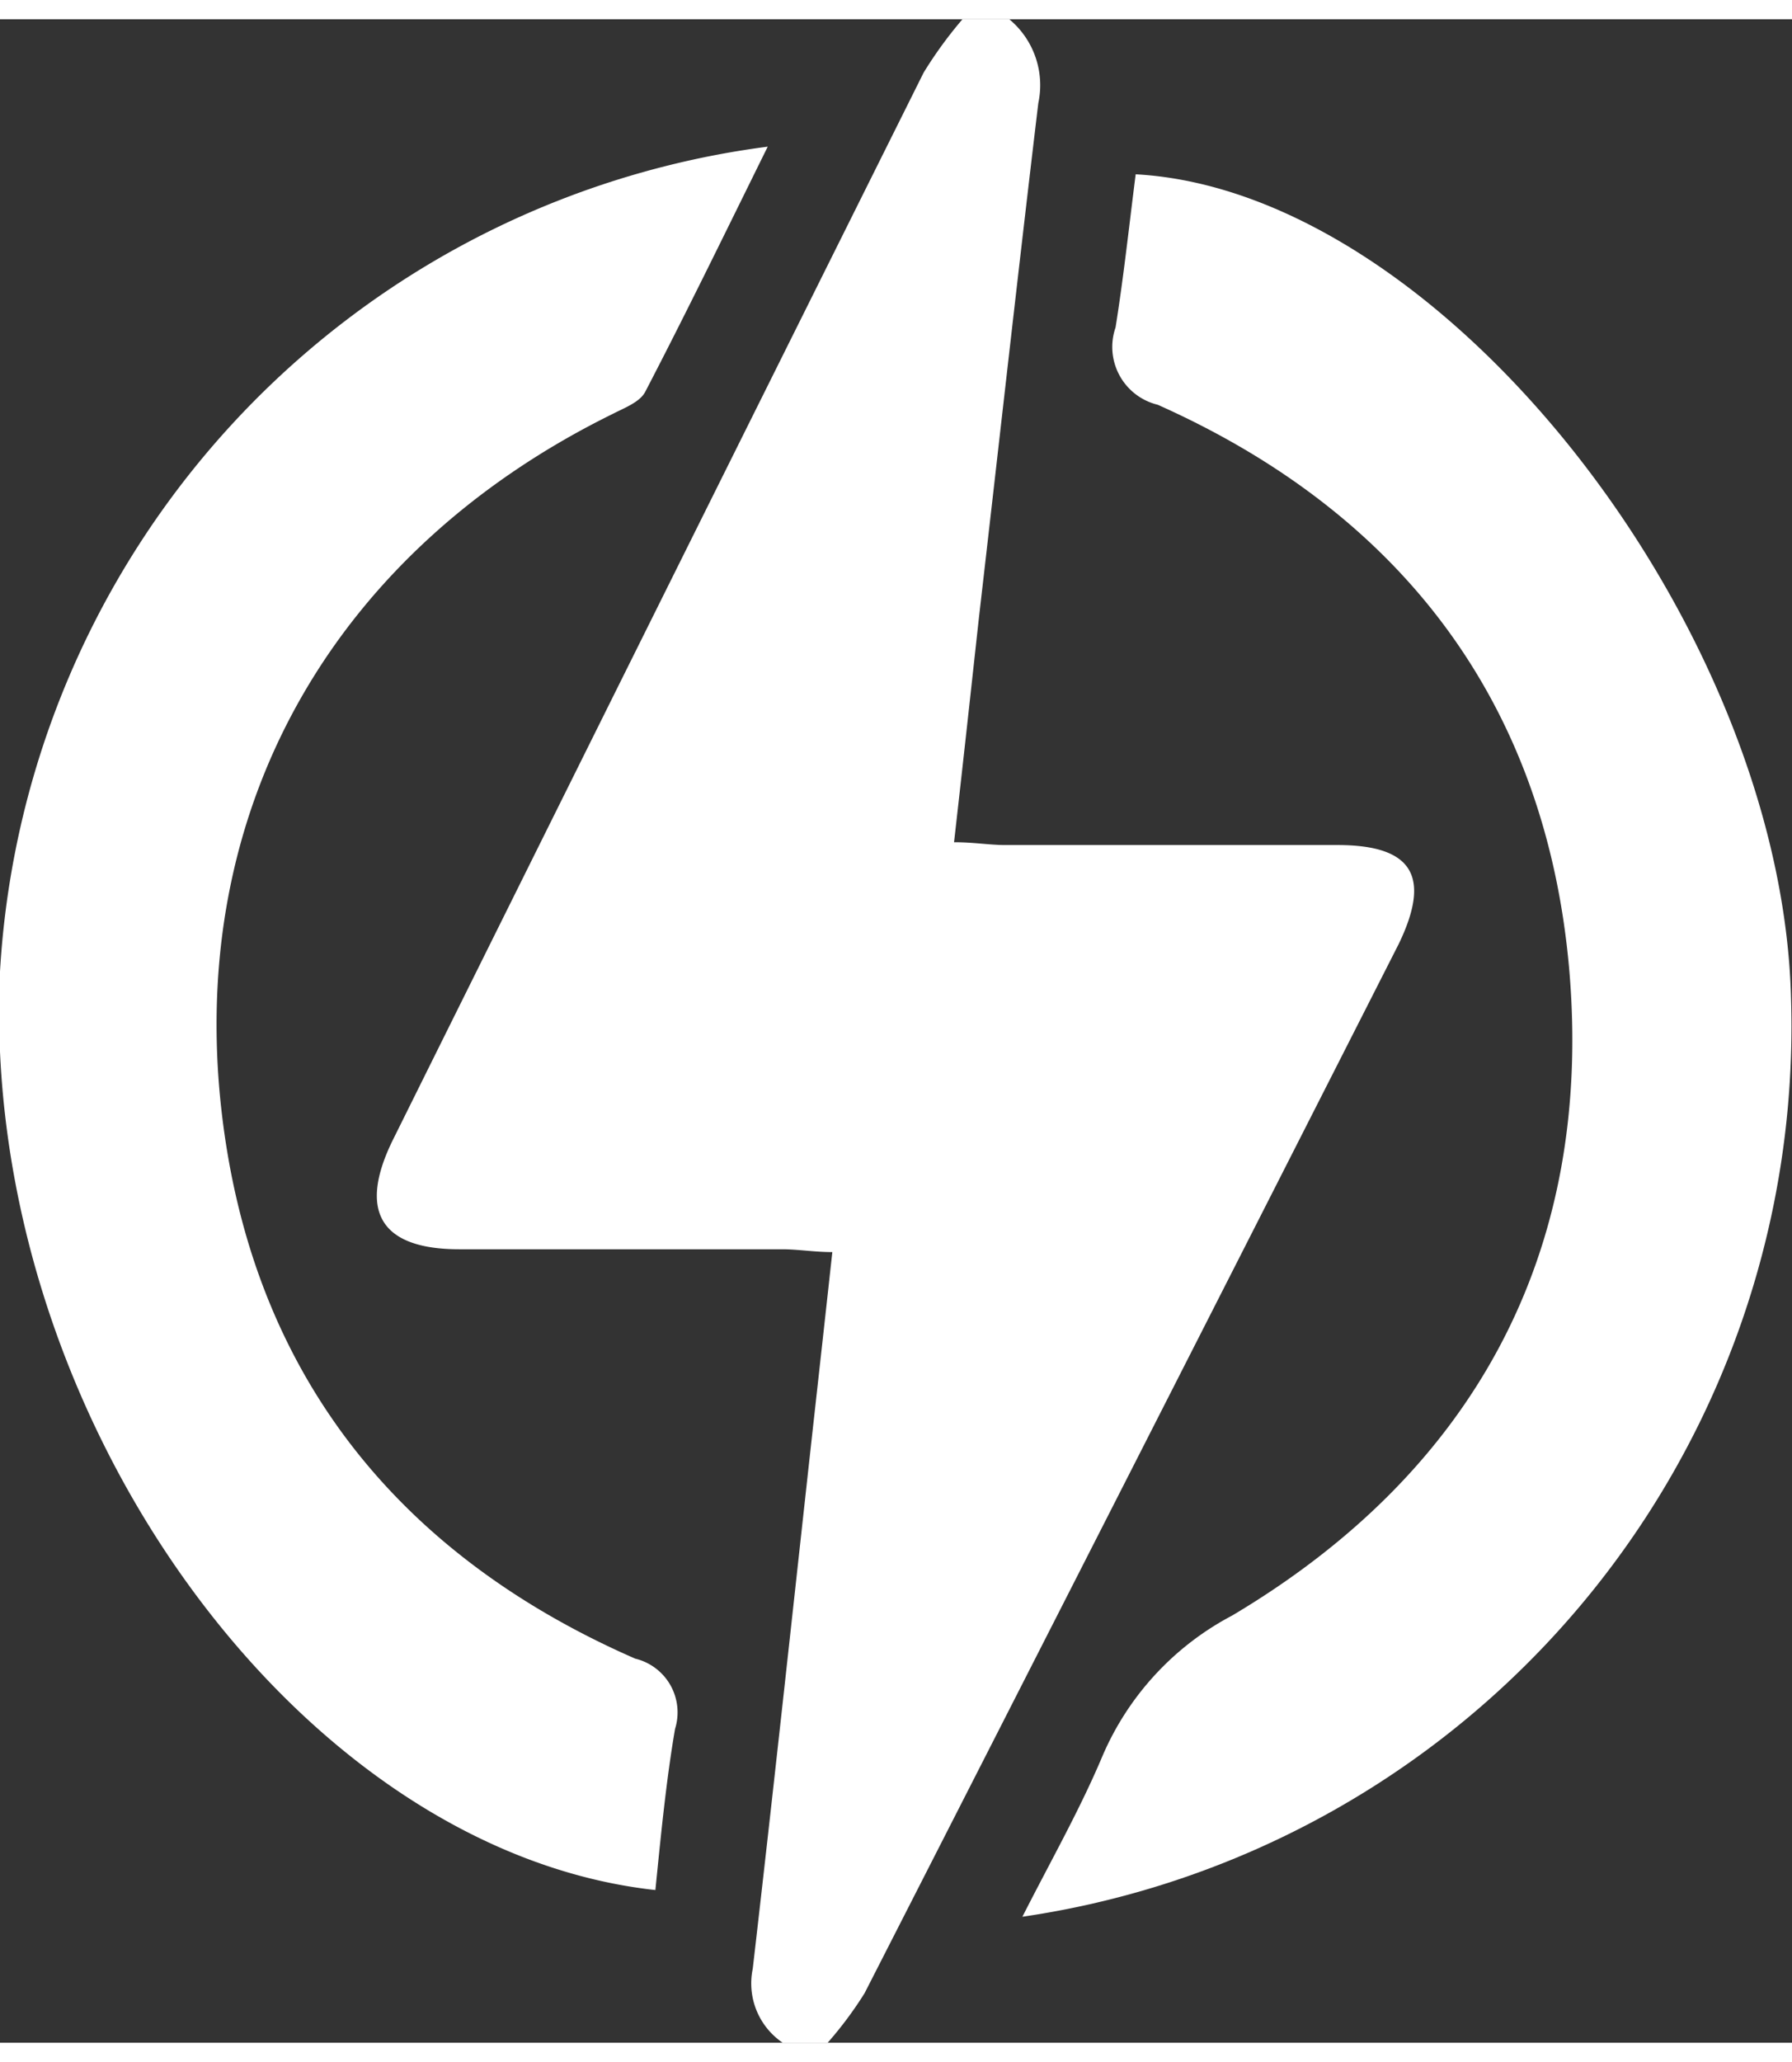
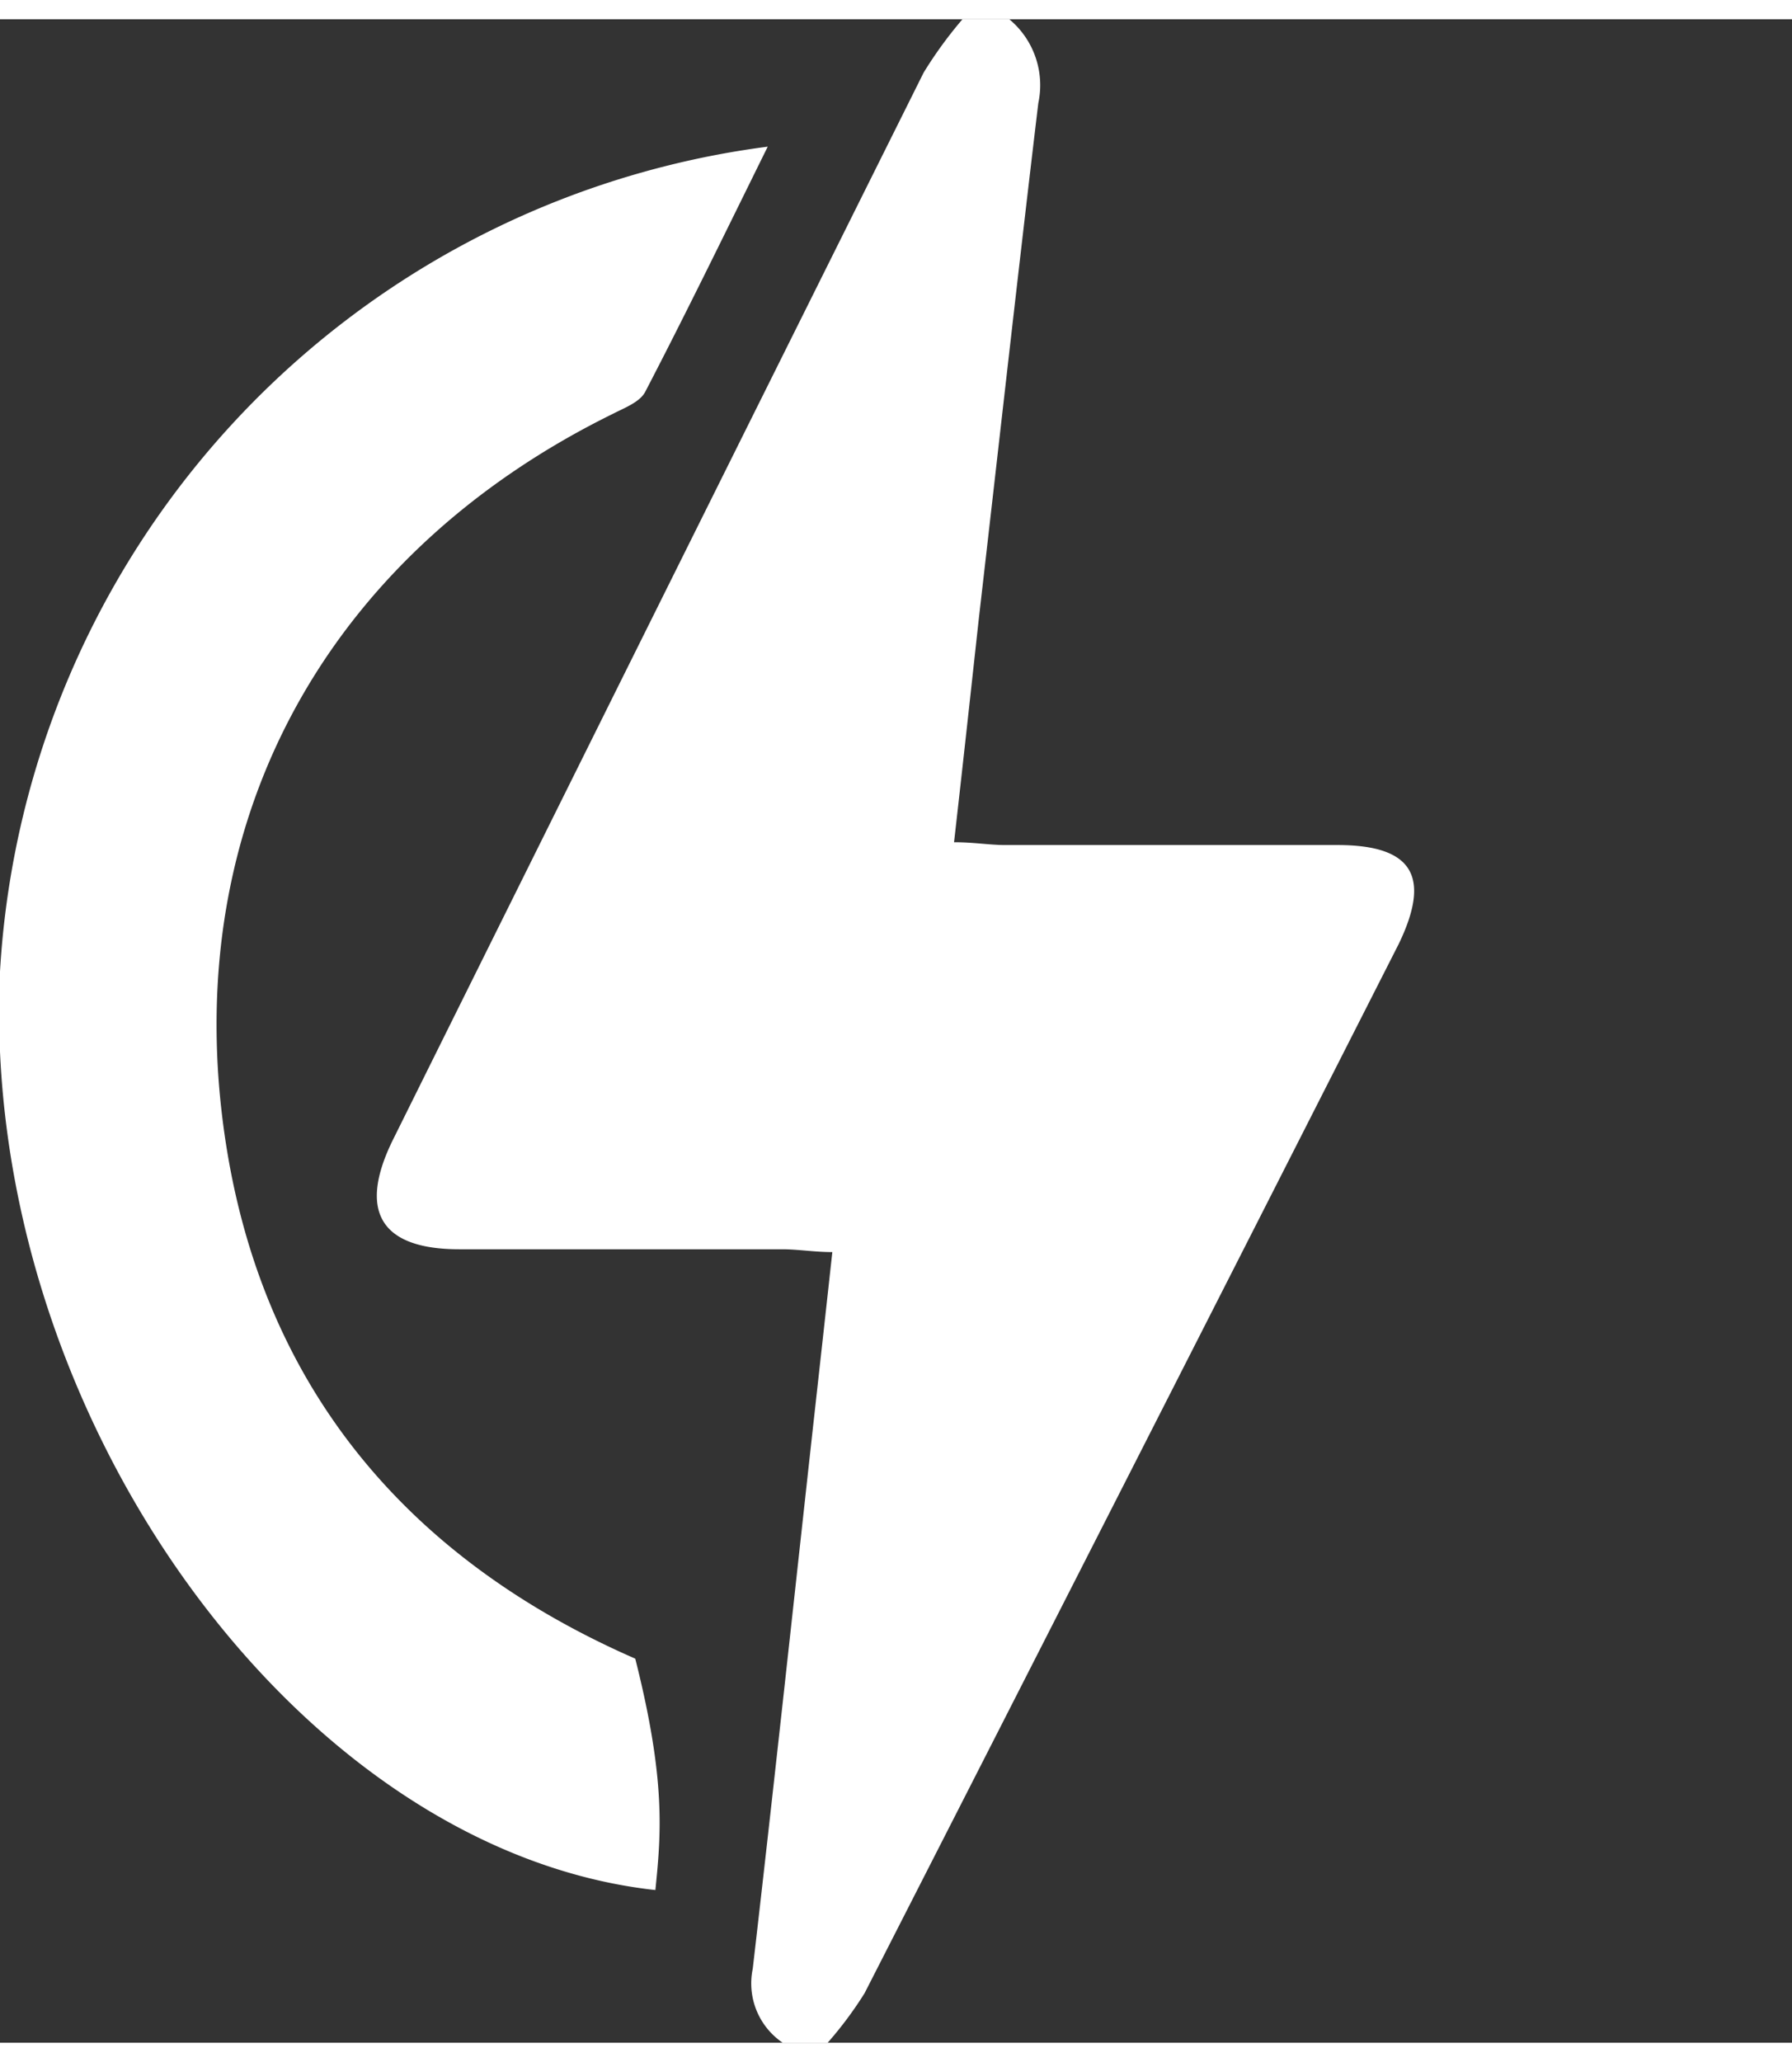
<svg xmlns="http://www.w3.org/2000/svg" viewBox="0 0 38.28 43.2" width="40px" height="46px">
  <rect x="0" y="0" width="38.28" height="43.2" fill="#333333" stroke="none" />
  <defs>
    <style>.cls-1{fill:#fff;}</style>
  </defs>
  <title>Asset 10</title>
  <g id="Layer_2" data-name="Layer 2">
    <g id="Layer_1-2" data-name="Layer 1">
      <path class="cls-1" d="M16.72,43.2a1.53,1.53,0,0,1-.64-1.58c.44-3.8.85-7.6,1.27-11.41.14-1.26.28-2.52.43-3.89-.39,0-.73-.06-1.07-.06H9.81c-1.69,0-2.17-.82-1.41-2.35Q14.06,12.51,19.73,1.14A8.94,8.94,0,0,1,20.56,0h1a1.83,1.83,0,0,1,.62,1.79c-.44,3.68-.85,7.36-1.27,11-.17,1.55-.34,3.11-.53,4.78.42,0,.76.06,1.09.06,2.37,0,4.74,0,7.1,0,1.62,0,2,.68,1.31,2.11Q24.16,31,18.47,42.14a8.1,8.1,0,0,1-.79,1.06Z" />
-       <path class="cls-1" d="M24.26,3.31c6.56.36,13.81,9.65,14,17.61A19.21,19.21,0,0,1,21.84,40.51c.61-1.2,1.23-2.29,1.71-3.43a6.11,6.11,0,0,1,2.77-3c5.15-3.06,7.69-7.71,7.21-13.69-.47-5.73-3.55-9.82-8.8-12.16a1.27,1.27,0,0,1-.9-1.65C24,5.52,24.12,4.41,24.26,3.31Z" />
-       <path class="cls-1" d="M14,39.94C6.35,39.1-.43,29.73,0,20.33A18.86,18.86,0,0,1,16.4,2.72c-.89,1.8-1.73,3.53-2.62,5.24-.12.22-.45.34-.7.47C7.29,11.28,4.09,16.6,4.7,23c.55,5.68,3.63,9.71,8.87,12a1.18,1.18,0,0,1,.85,1.5C14.23,37.61,14.12,38.75,14,39.94Z" />
+       <path class="cls-1" d="M14,39.94C6.35,39.1-.43,29.73,0,20.33A18.86,18.86,0,0,1,16.4,2.72c-.89,1.8-1.73,3.53-2.62,5.24-.12.22-.45.34-.7.47C7.29,11.28,4.09,16.6,4.7,23c.55,5.68,3.63,9.71,8.87,12C14.23,37.61,14.12,38.75,14,39.94Z" />
    </g>
  </g>
</svg>